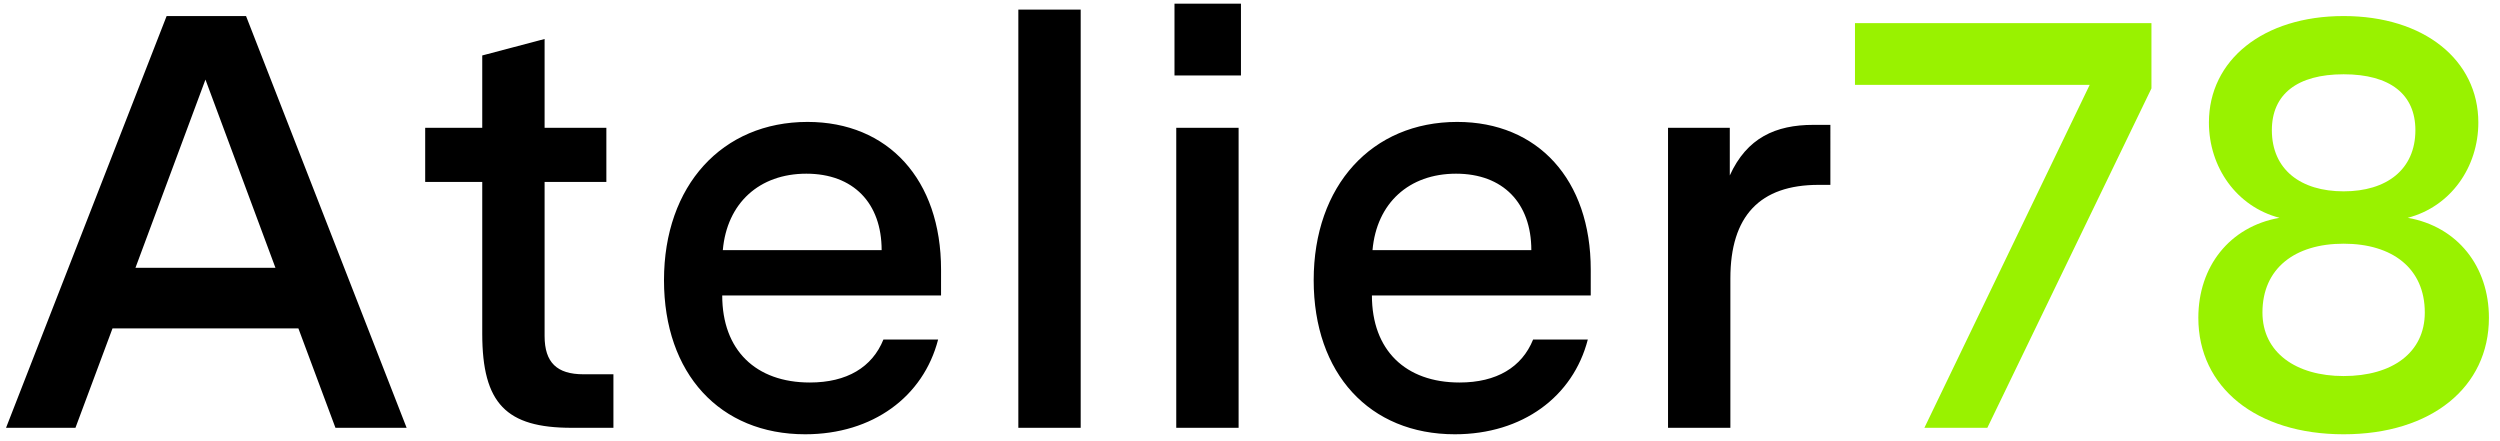
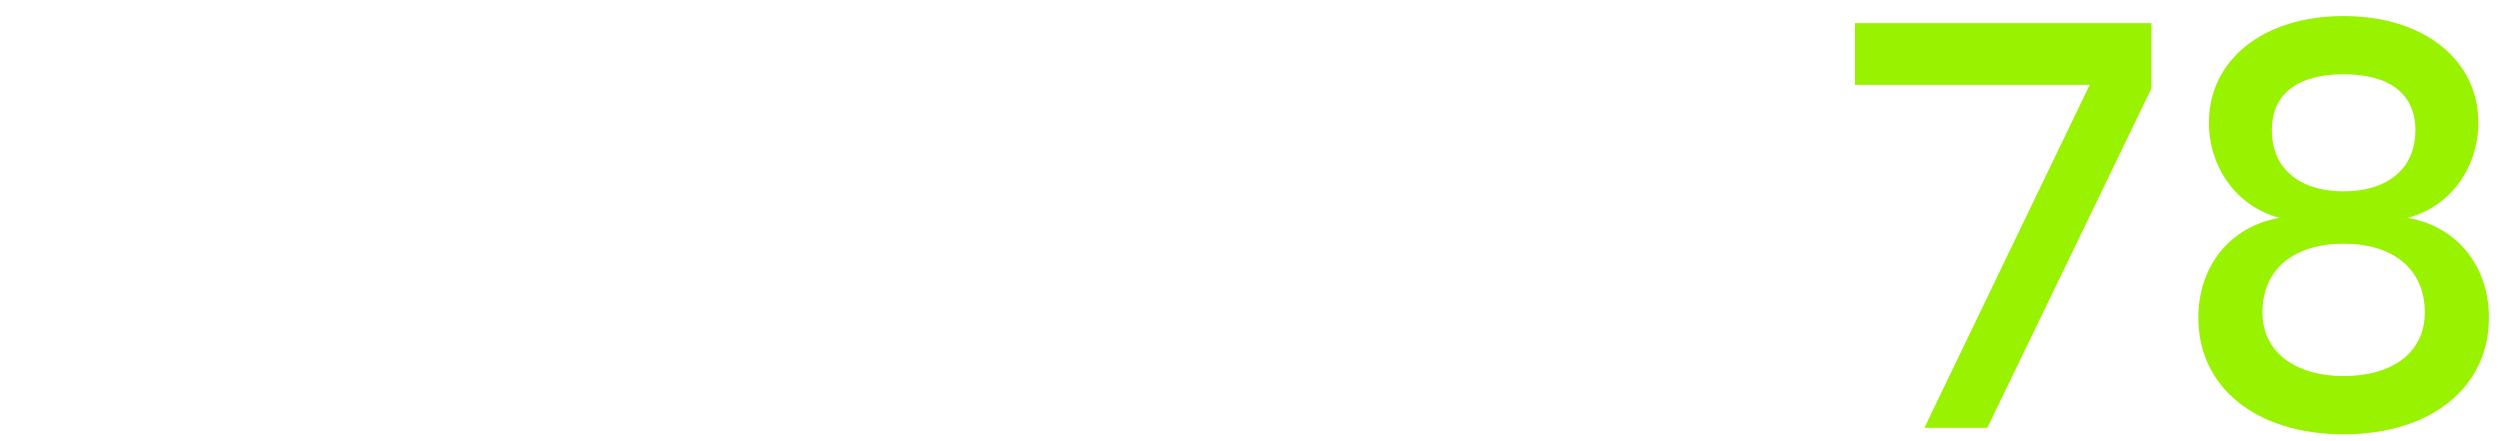
<svg xmlns="http://www.w3.org/2000/svg" fill="none" height="33" viewBox="0 0 187 33" width="187">
-   <path d="m25.092 32h5.324l-12.012-30.8h-5.94l-12.012 30.8h5.192l2.772-7.436h13.904zm-14.96-11.968 5.236-14.08 5.236 14.08zm35.752 7.964h-2.244c-1.98 0-2.904-.88-2.904-2.86v-11.528h4.62v-4.048h-4.62v-6.644l-4.664 1.232v5.412h-4.268v4.048h4.268v11.352c0 5.236 1.804 7.04 6.688 7.04h3.124zm24.507-7.832c0-6.732-3.96-11.044-9.988-11.044-6.38 0-10.736 4.752-10.736 11.836 0 6.996 4.18 11.528 10.56 11.528 5.06 0 8.844-2.816 9.944-7.084h-4.092c-.836 2.068-2.728 3.212-5.5 3.212-4.048 0-6.556-2.42-6.556-6.512h16.368zm-10.076-7.172c3.52 0 5.632 2.2 5.632 5.72h-11.88c.308-3.52 2.728-5.72 6.248-5.72zm20.521-12.276h-4.664v31.284h4.664zm7.016 4.928h4.972v-5.368h-4.972zm.132 26.356h4.664v-22.44h-4.664zm31.004-11.836c0-6.732-3.96-11.044-9.988-11.044-6.38 0-10.736 4.752-10.736 11.836 0 6.996 4.18 11.528 10.56 11.528 5.06 0 8.844-2.816 9.944-7.084h-4.092c-.836 2.068-2.728 3.212-5.5 3.212-4.048 0-6.556-2.42-6.556-6.512h16.368zm-10.076-7.172c3.52 0 5.632 2.2 5.632 5.72h-11.88c.308-3.52 2.728-5.72 6.248-5.72zm28.001-3.652h-1.276c-2.816 0-4.972.968-6.248 3.784v-3.564h-4.62v22.44h4.664v-11.176c0-4.664 2.2-6.996 6.6-6.996h.88z" fill="#000" />
  <path d="m160.928 1.728h-22.176v4.62h17.556l-12.364 25.652h4.708l12.276-25.388zm25.243 22.044c0-3.828-2.332-6.82-6.072-7.48 3.212-.836 5.28-3.784 5.28-7.128 0-4.664-4.048-7.964-10.076-7.964s-10.076 3.3-10.076 7.964c0 3.344 2.068 6.292 5.28 7.128-3.74.66-6.072 3.652-6.072 7.48 0 5.192 4.312 8.712 10.868 8.712s10.868-3.52 10.868-8.712zm-10.868-9.46c-3.212 0-5.368-1.628-5.368-4.576 0-2.684 1.892-4.18 5.368-4.18s5.368 1.496 5.368 4.18c0 2.948-2.156 4.576-5.368 4.576zm6.072 9.064c0 2.992-2.42 4.752-6.072 4.752-3.564 0-6.072-1.76-6.072-4.752 0-3.3 2.42-5.148 6.072-5.148s6.072 1.848 6.072 5.148z" fill="#99f200" />
</svg>